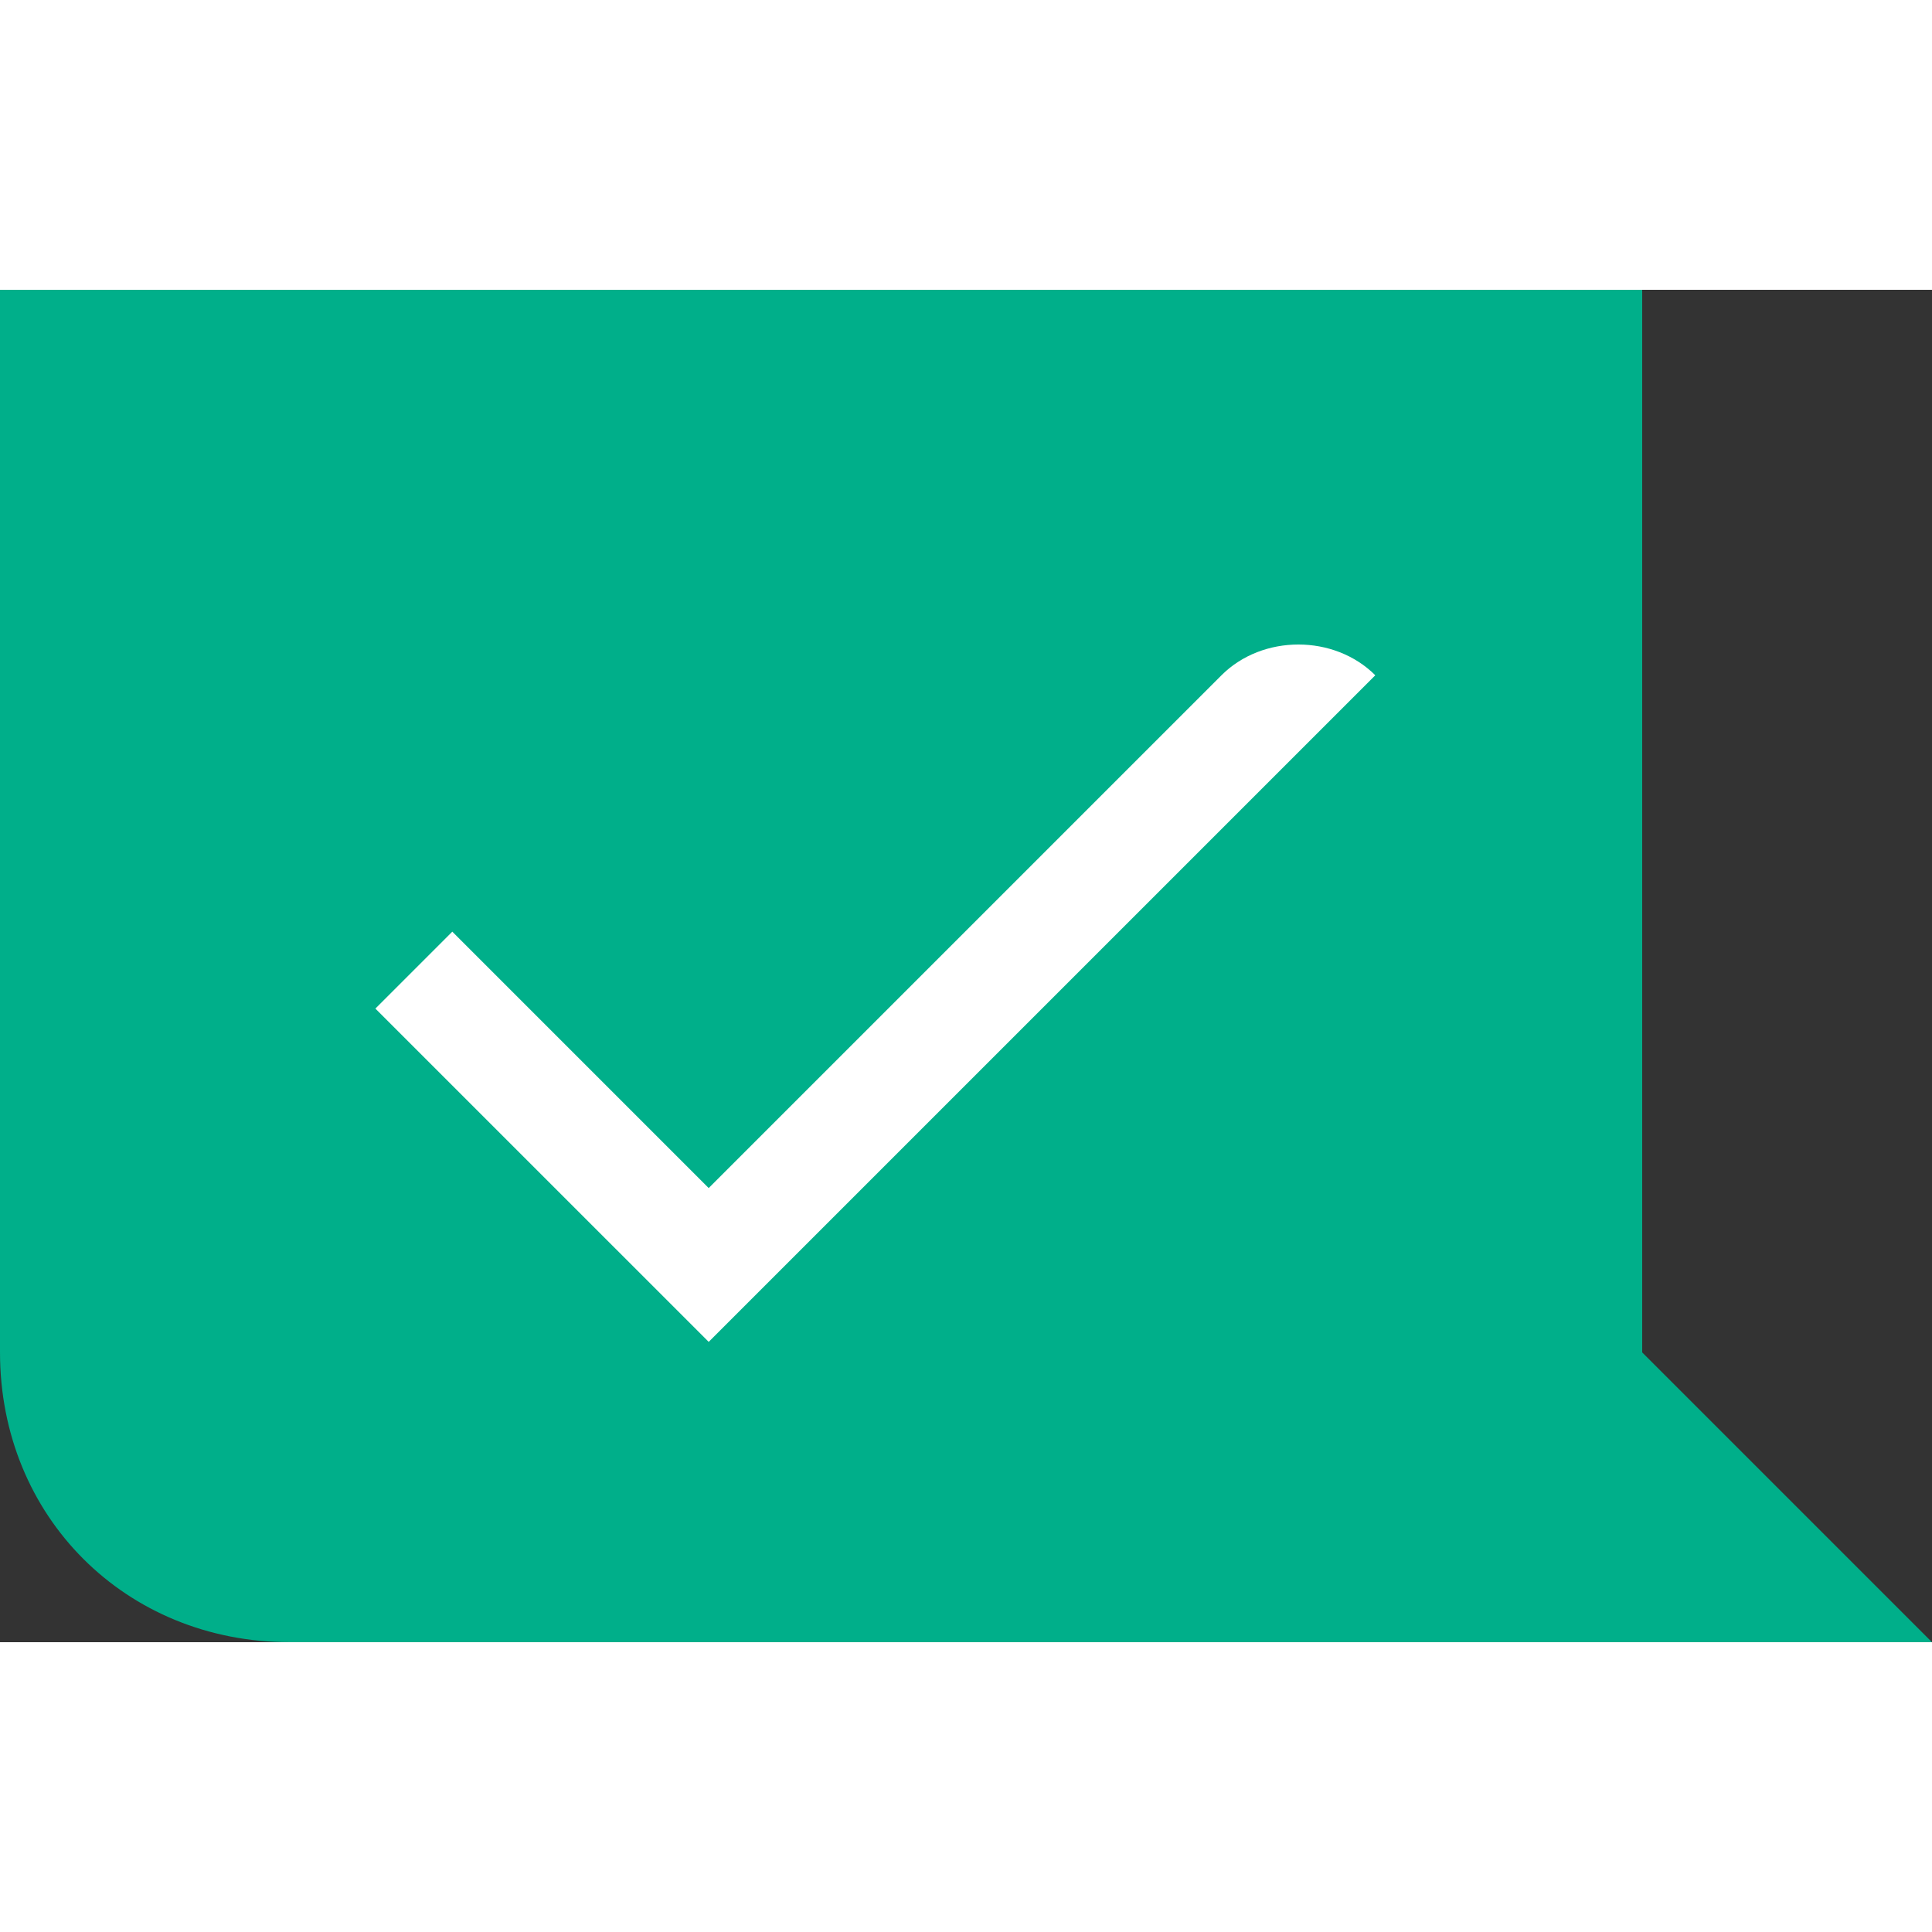
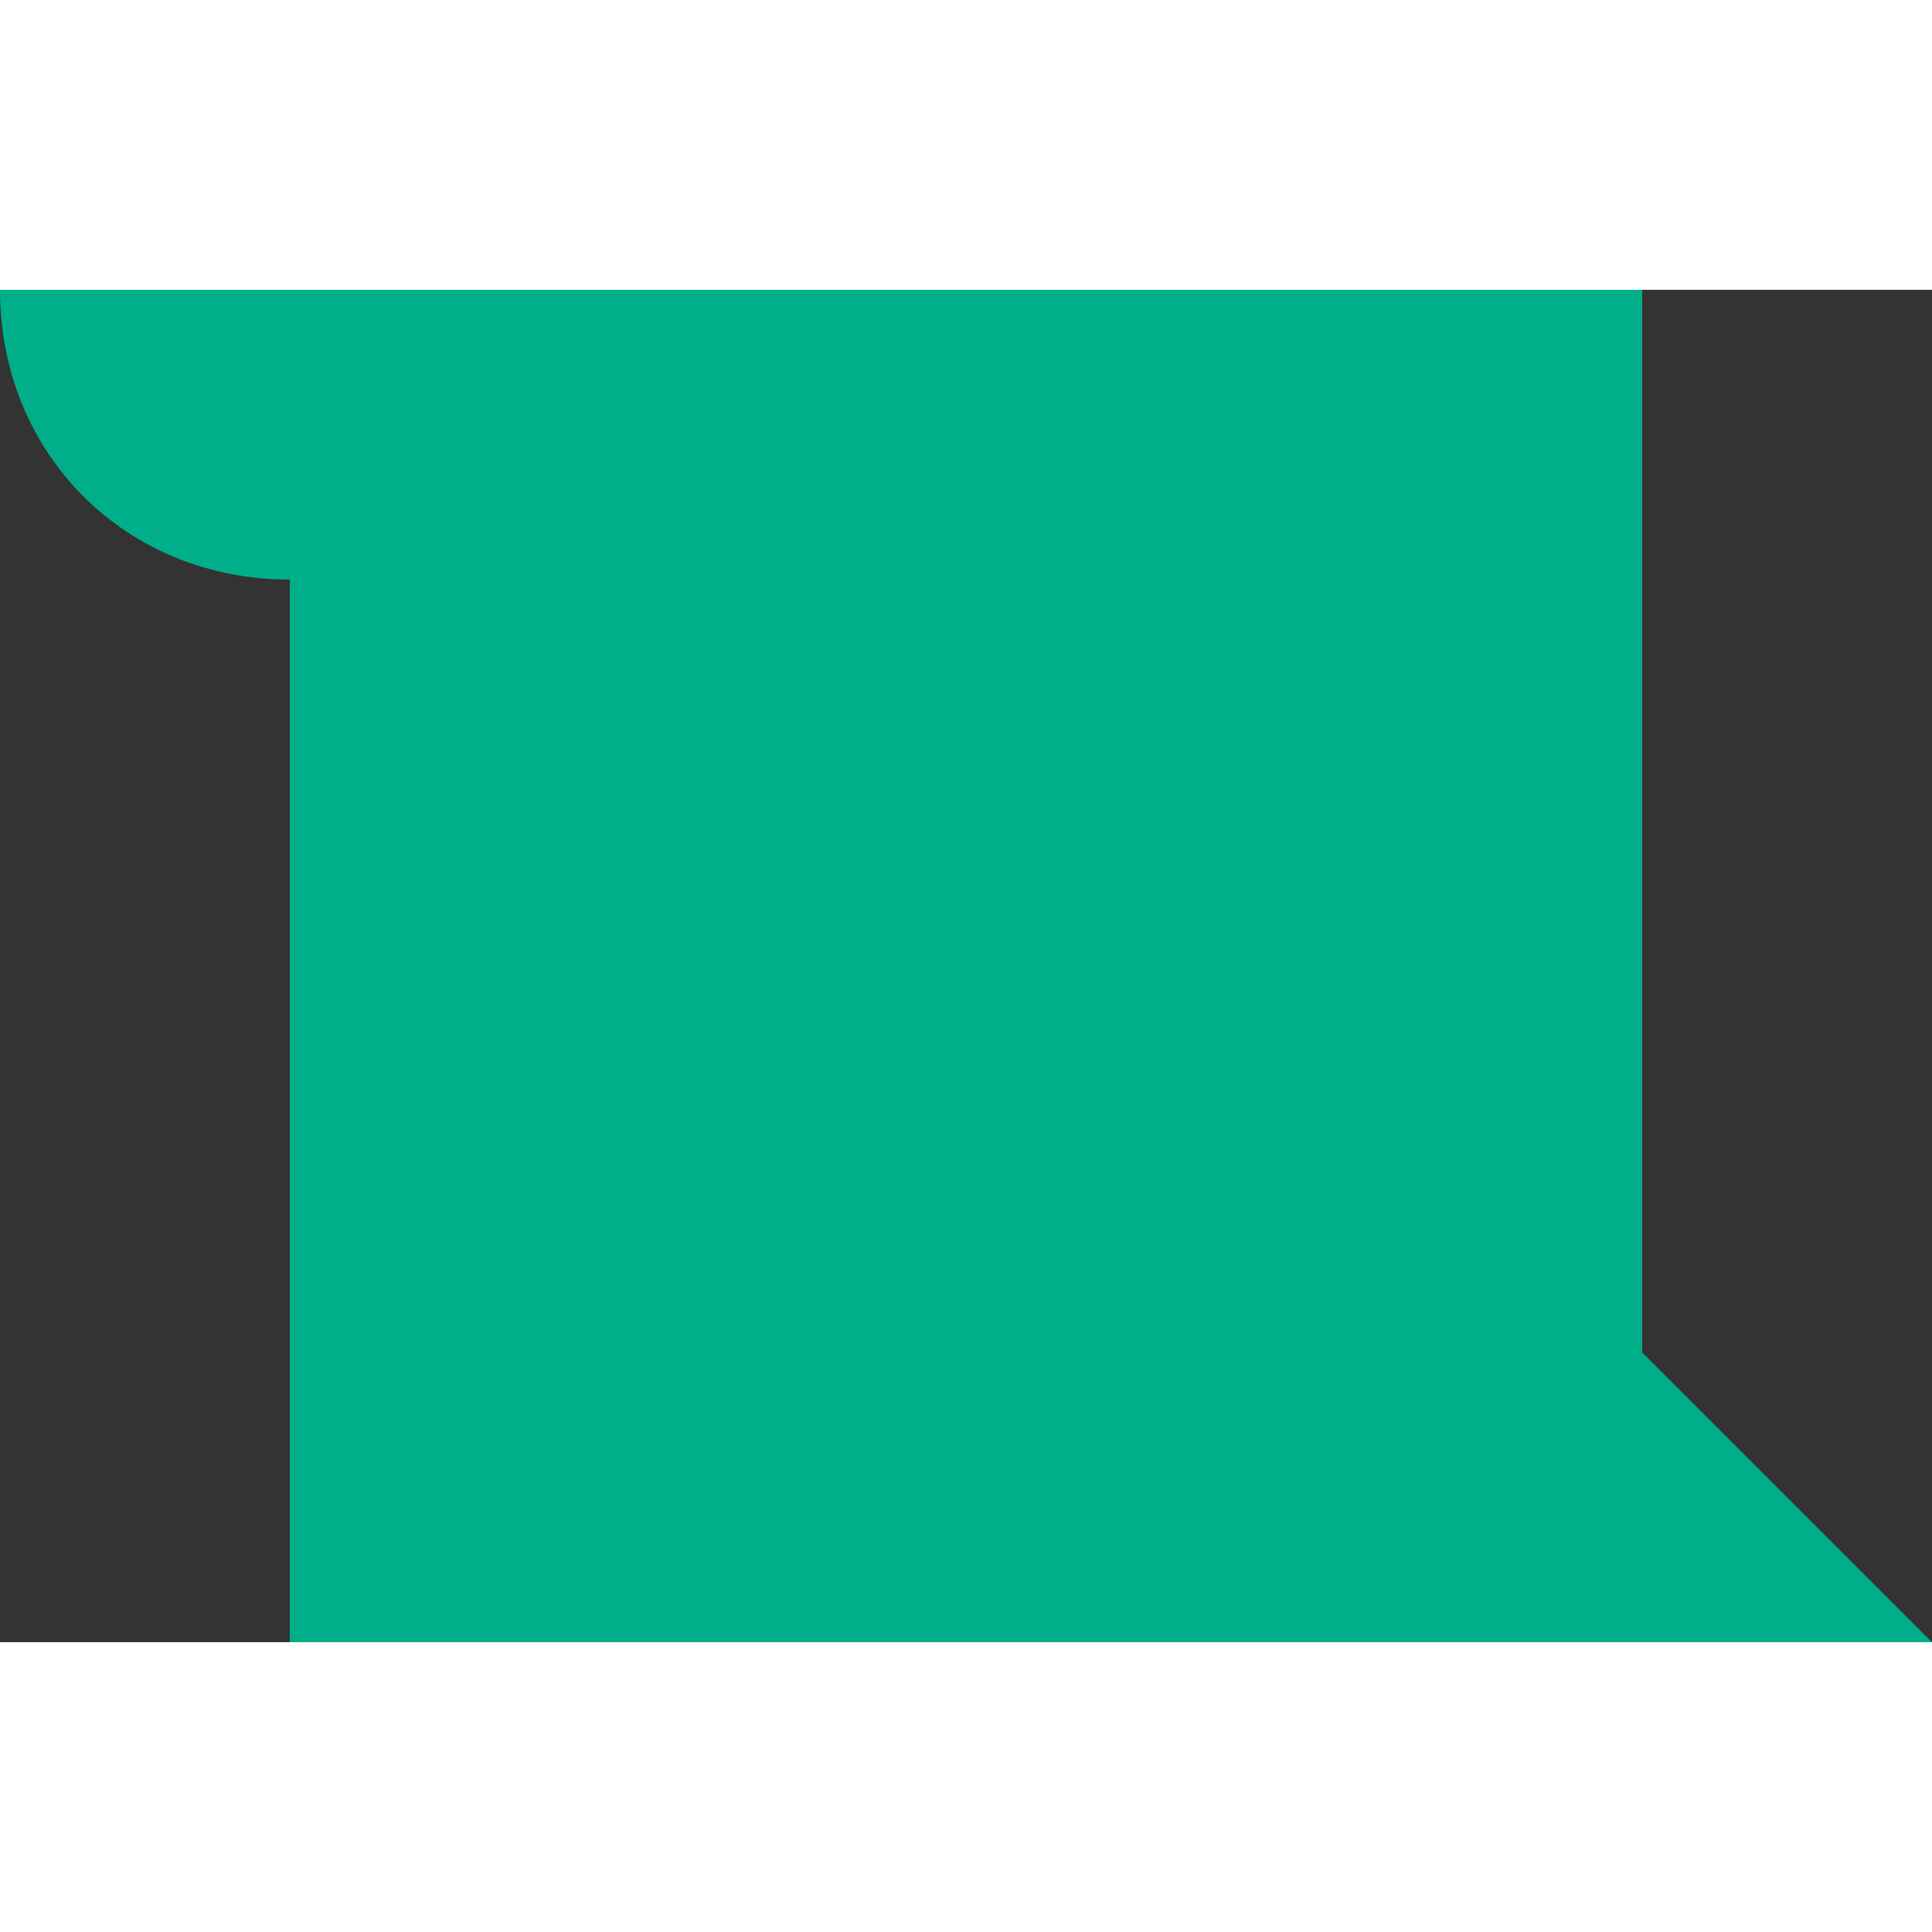
<svg xmlns="http://www.w3.org/2000/svg" width="30" height="30" viewBox="0 0 213.378 149.364">
  <rect x="0" y="0" width="213.378" height="149.364" fill="#333333" stroke="none" />
-   <path d="M32.007 149.364h181.37l-32.006-32.006V0H0v117.358c0 18.137 13.87 32.006 32.007 32.006z" fill="#00af8a" />
-   <path d="M134.904 42.575L78.27 99.207 49.955 70.89l-8.495 8.495 36.811 36.81 73.622-73.621c-4.53-4.531-12.459-4.531-16.99 0z" fill="#fff" />
+   <path d="M32.007 149.364h181.37l-32.006-32.006V0H0c0 18.137 13.87 32.006 32.007 32.006z" fill="#00af8a" />
</svg>